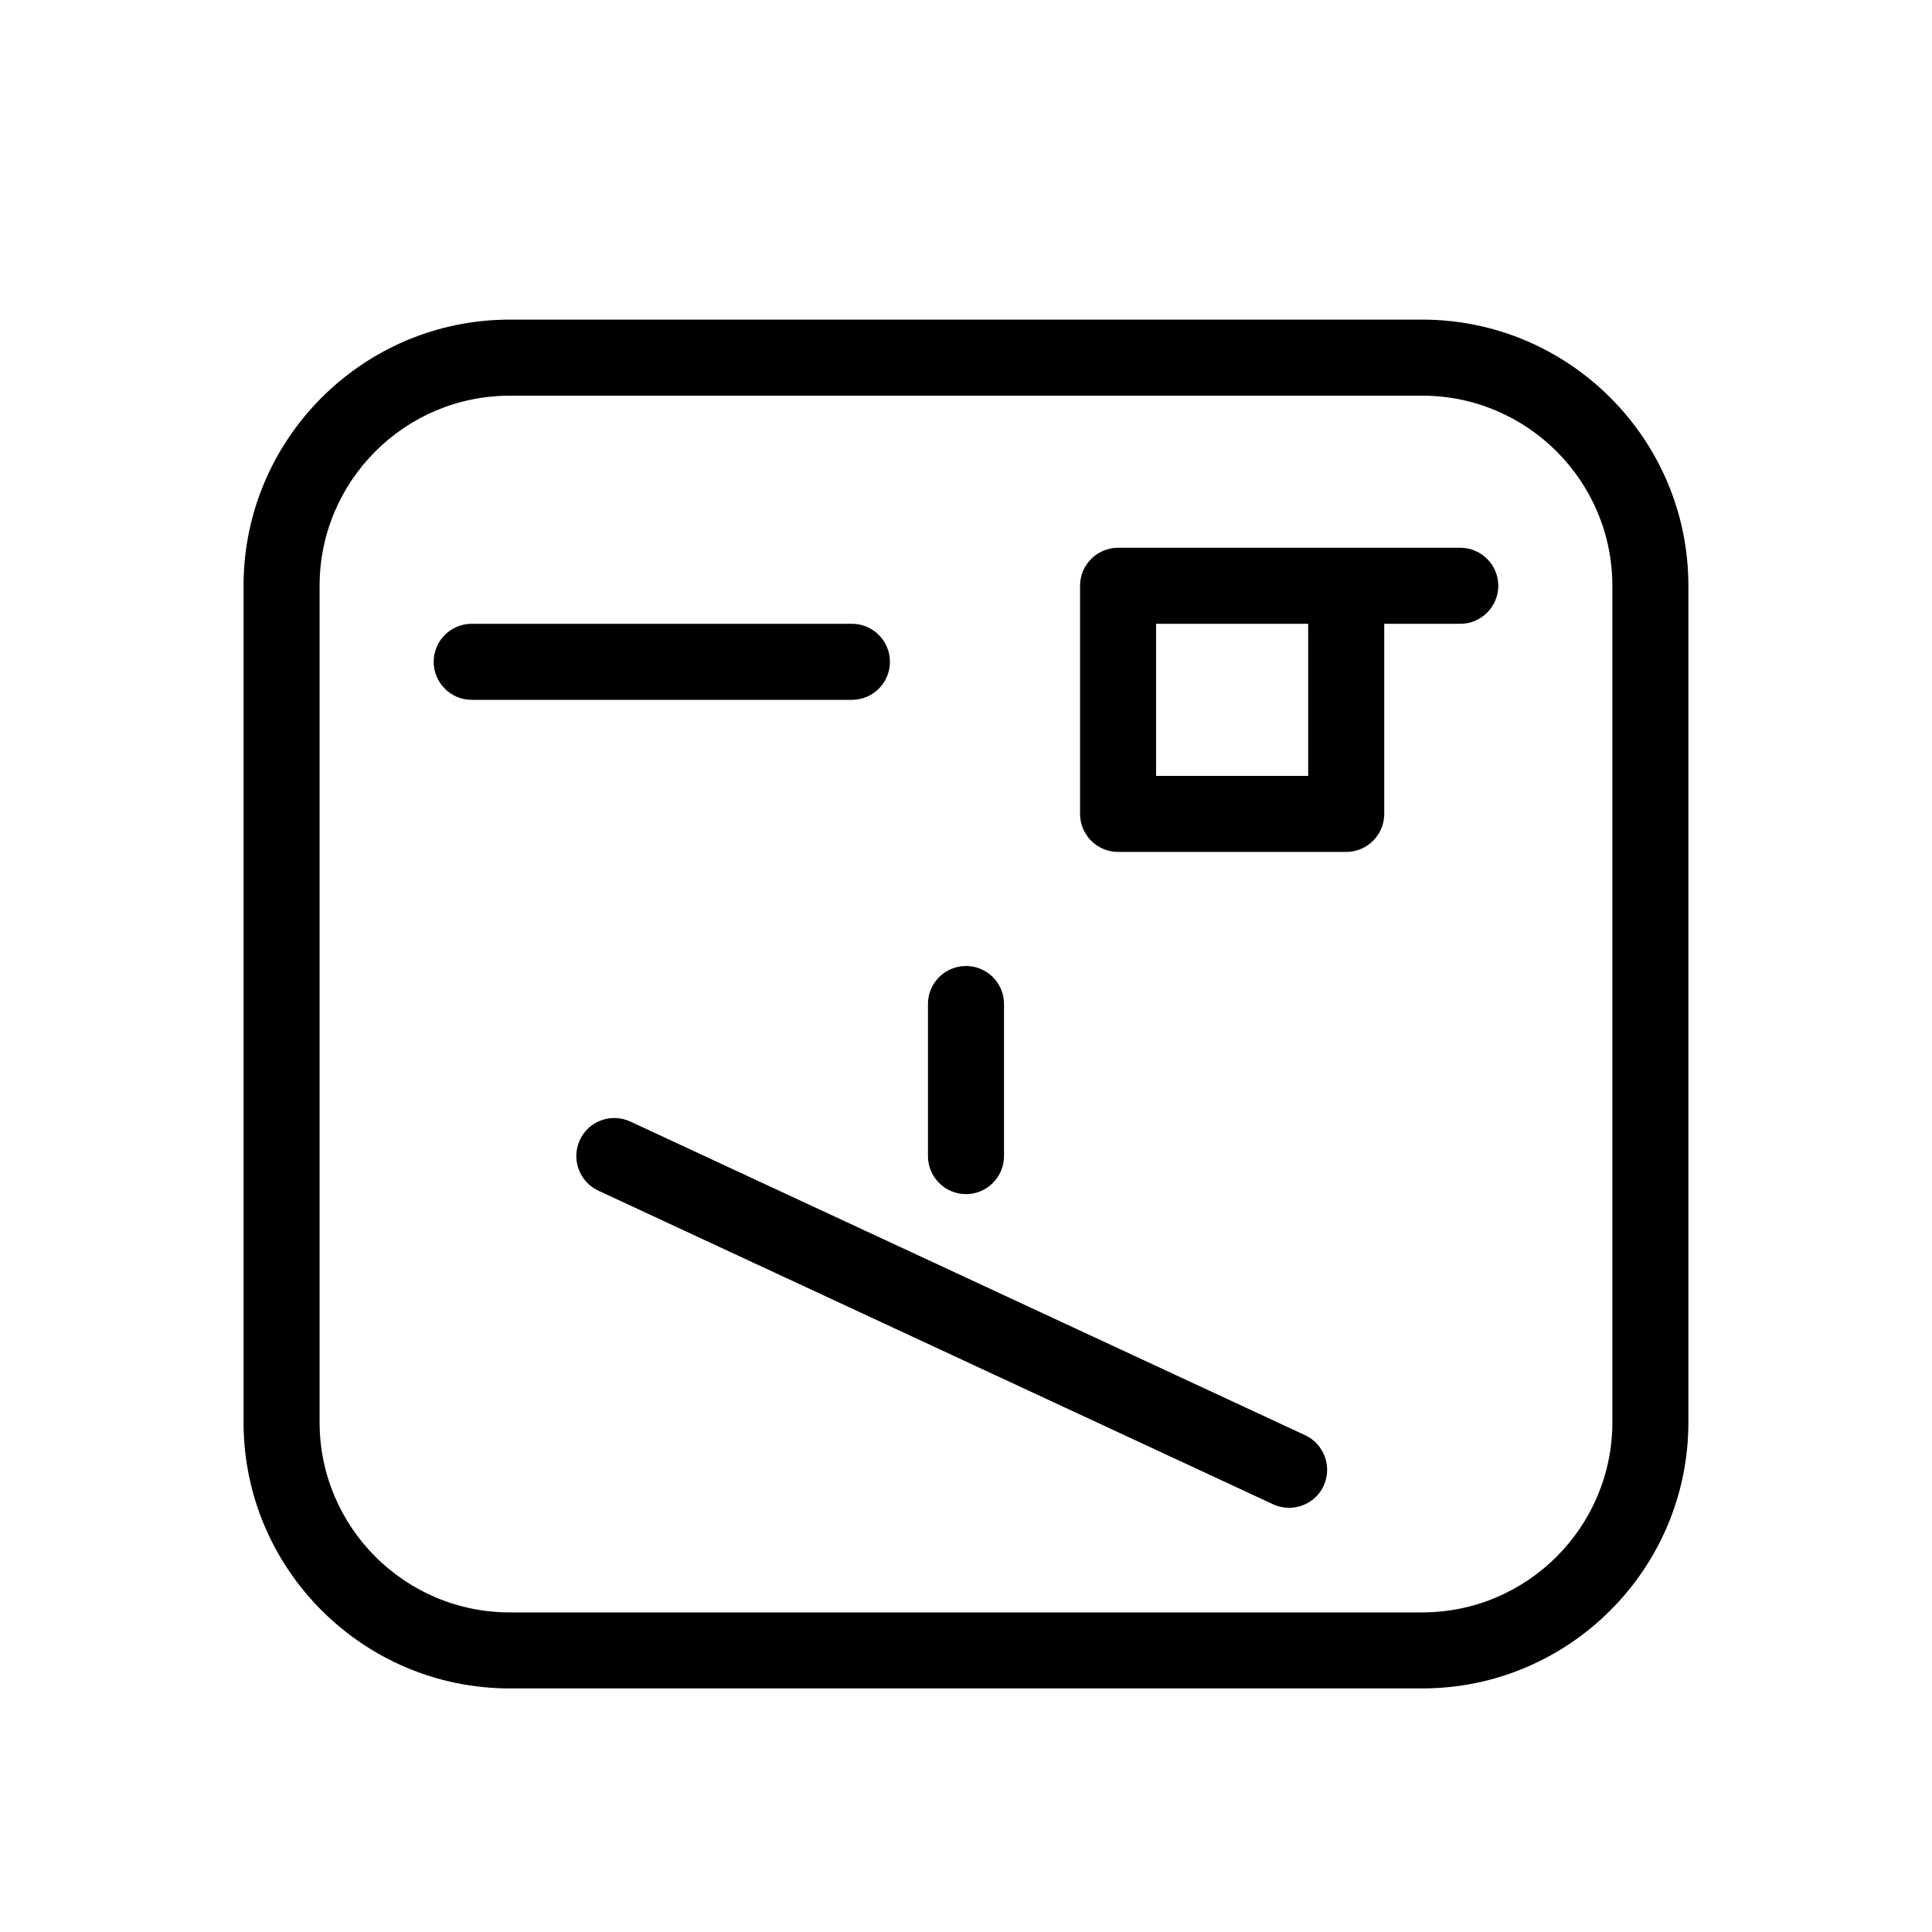
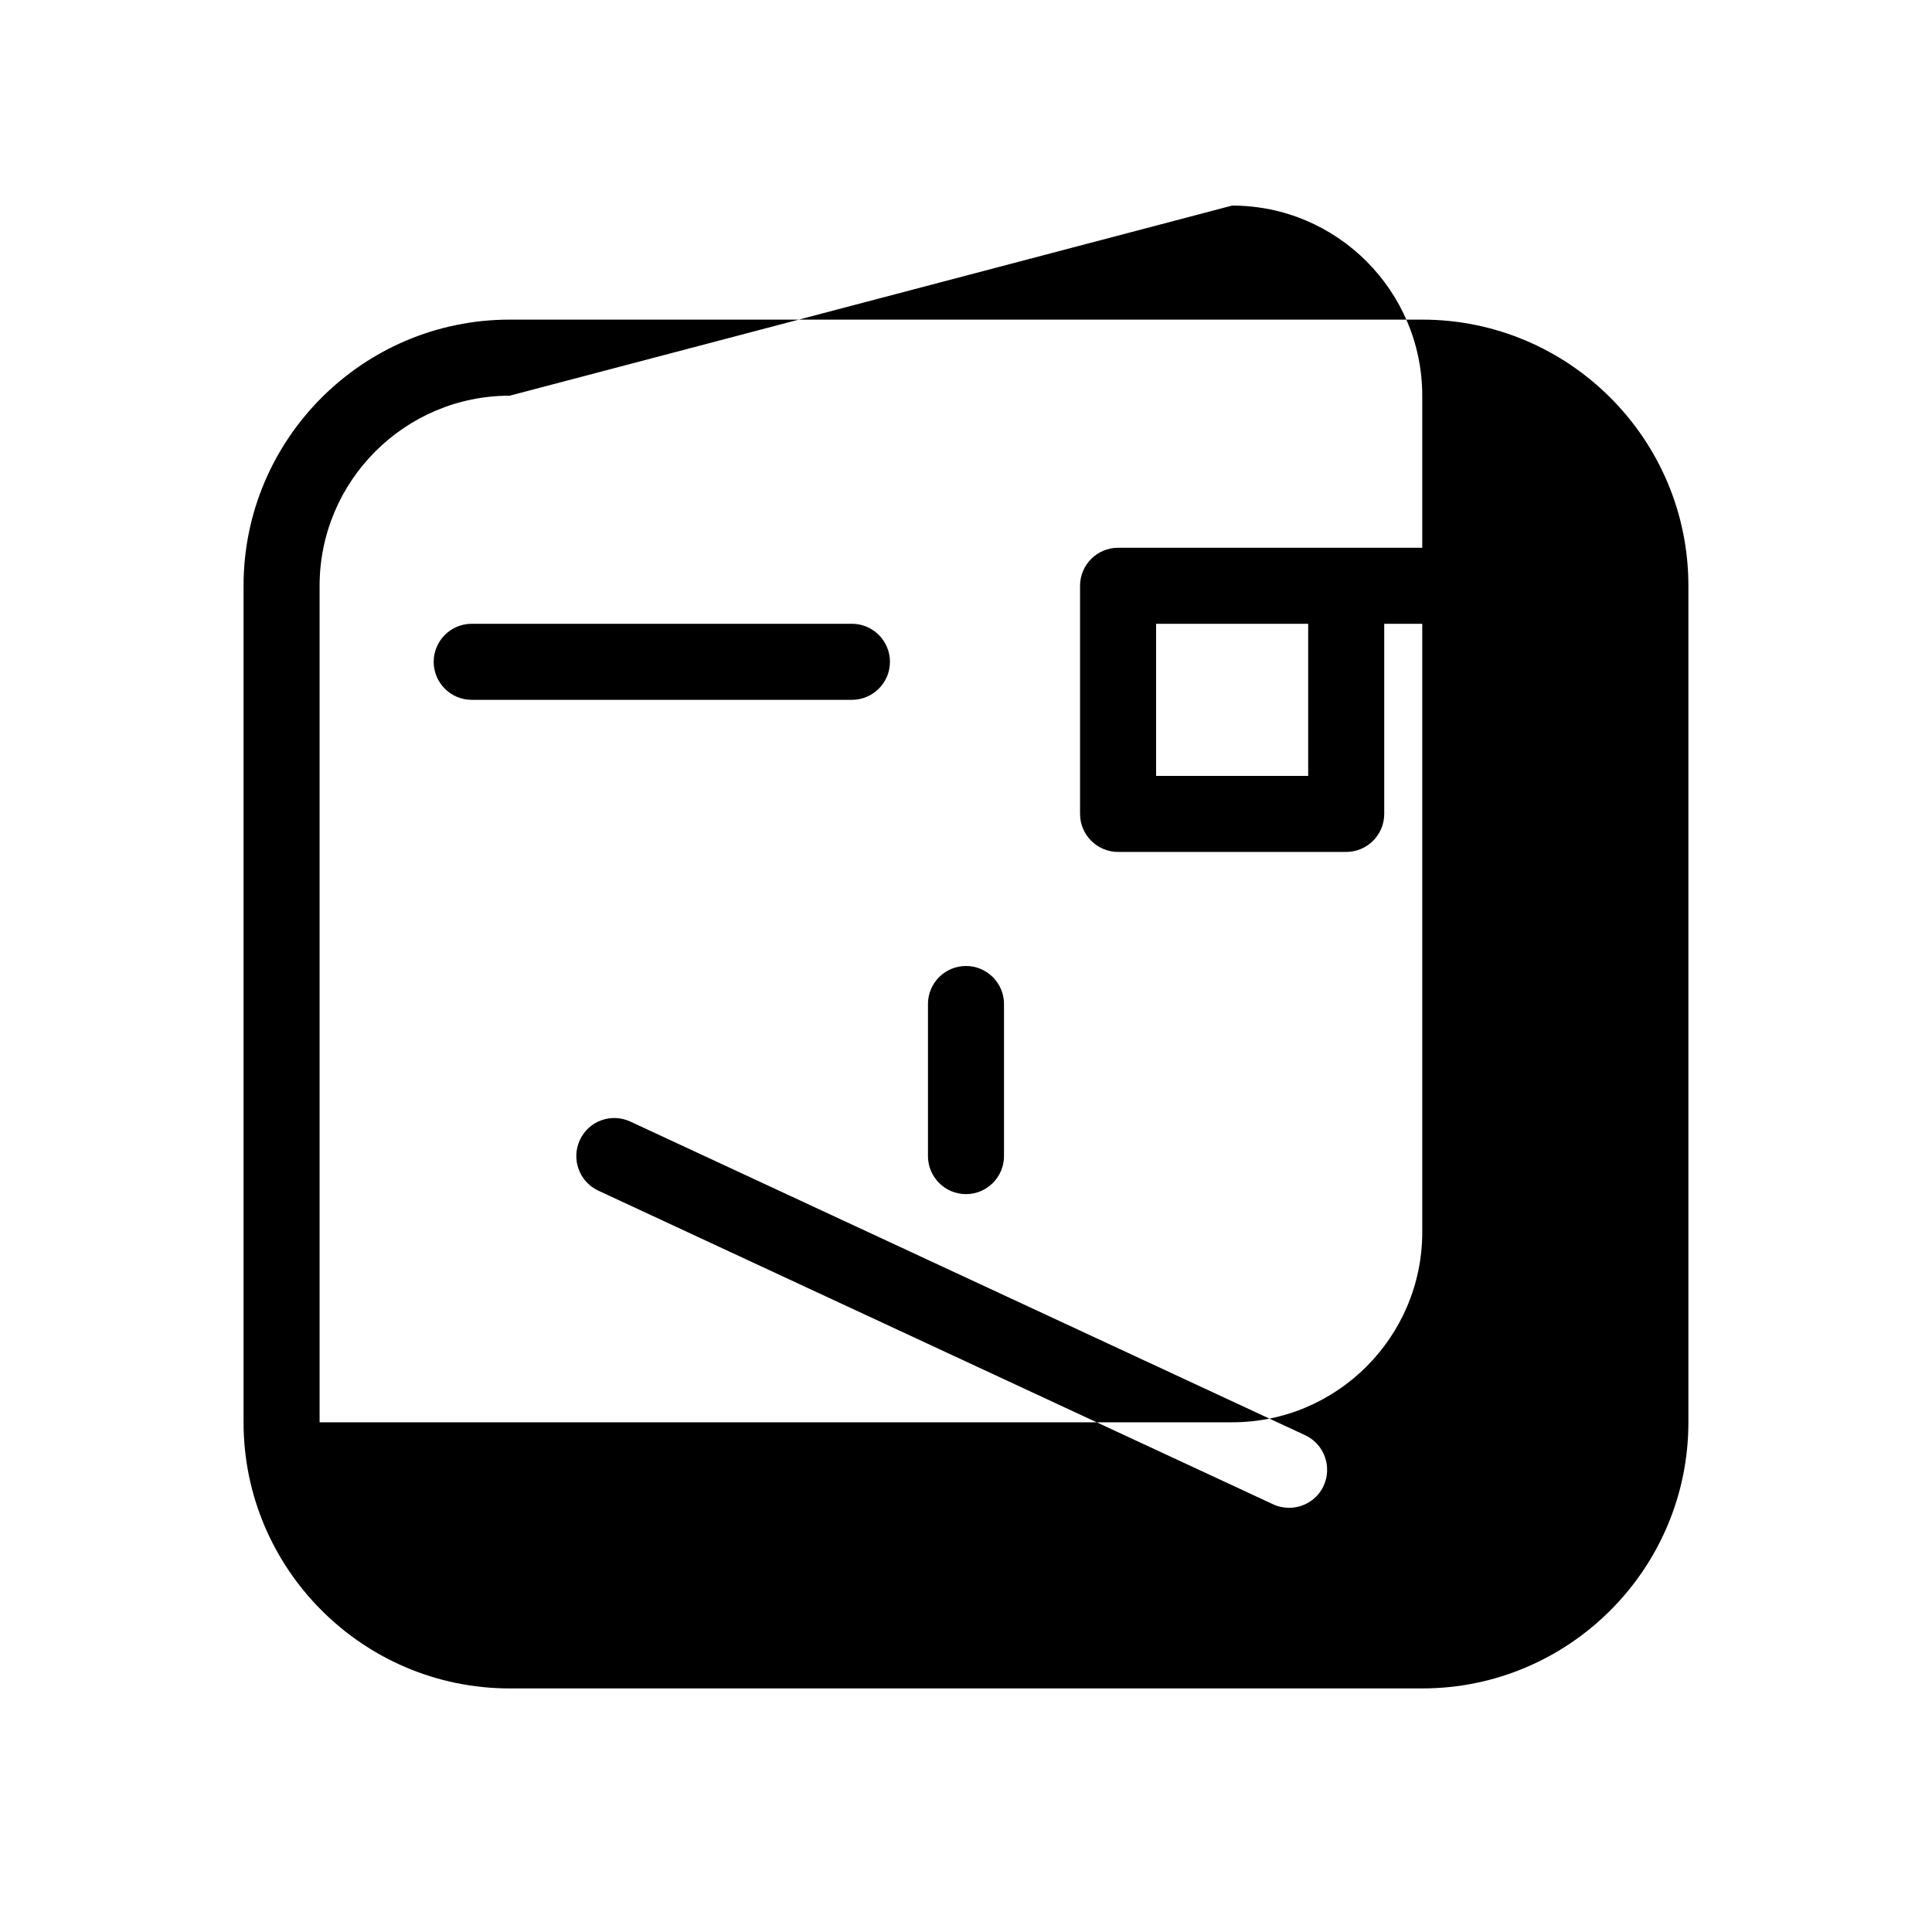
<svg xmlns="http://www.w3.org/2000/svg" fill="#000000" width="800px" height="800px" version="1.1" viewBox="144 144 512 512">
-   <path d="m520.91 591.45h-241.83c-38.895 0-70.535-31.637-70.535-70.531v-221.68c0-38.895 31.641-70.535 70.535-70.535h241.83c38.895 0 70.531 31.641 70.531 70.535v221.68c0 38.895-31.637 70.531-70.531 70.531zm-241.83-342.59c-27.793 0-50.383 22.609-50.383 50.383v221.68c0 27.77 22.59 50.379 50.383 50.379h241.83c27.789 0 50.383-22.609 50.383-50.383v-221.68c-0.004-27.77-22.594-50.379-50.383-50.379zm221.68 120.91h-60.457c-5.543 0-10.078-4.516-10.078-10.078v-60.457c0-5.559 4.535-10.074 10.078-10.074h90.684c5.543 0 10.078 4.516 10.078 10.078 0 5.559-4.535 10.074-10.078 10.074h-20.152v50.383c0 5.559-4.535 10.074-10.074 10.074zm-50.383-20.152h40.305v-40.305h-40.305zm-40.305 100.76v-40.305c0-5.562-4.516-10.078-10.078-10.078-5.559 0.004-10.074 4.516-10.074 10.078v40.305c0 5.543 4.516 10.078 10.078 10.078s10.074-4.535 10.074-10.078zm-30.227-130.99c0-5.562-4.516-10.078-10.078-10.078h-100.76c-5.562 0-10.074 4.516-10.074 10.078 0 5.559 4.512 10.074 10.074 10.074h100.76c5.562 0 10.078-4.516 10.078-10.074zm114.93 218.37c2.316-5.039 0.16-11.043-4.875-13.402l-178.85-83.129c-5.059-2.336-11.062-0.18-13.383 4.898-2.336 5.039-0.16 11.043 4.875 13.402l178.85 83.129c1.371 0.645 2.84 0.926 4.254 0.926 3.789 0 7.438-2.156 9.129-5.824z" />
+   <path d="m520.91 591.45h-241.83c-38.895 0-70.535-31.637-70.535-70.531v-221.68c0-38.895 31.641-70.535 70.535-70.535h241.83c38.895 0 70.531 31.641 70.531 70.535v221.68c0 38.895-31.637 70.531-70.531 70.531zm-241.83-342.59c-27.793 0-50.383 22.609-50.383 50.383v221.68h241.83c27.789 0 50.383-22.609 50.383-50.383v-221.68c-0.004-27.77-22.594-50.379-50.383-50.379zm221.68 120.91h-60.457c-5.543 0-10.078-4.516-10.078-10.078v-60.457c0-5.559 4.535-10.074 10.078-10.074h90.684c5.543 0 10.078 4.516 10.078 10.078 0 5.559-4.535 10.074-10.078 10.074h-20.152v50.383c0 5.559-4.535 10.074-10.074 10.074zm-50.383-20.152h40.305v-40.305h-40.305zm-40.305 100.76v-40.305c0-5.562-4.516-10.078-10.078-10.078-5.559 0.004-10.074 4.516-10.074 10.078v40.305c0 5.543 4.516 10.078 10.078 10.078s10.074-4.535 10.074-10.078zm-30.227-130.99c0-5.562-4.516-10.078-10.078-10.078h-100.76c-5.562 0-10.074 4.516-10.074 10.078 0 5.559 4.512 10.074 10.074 10.074h100.76c5.562 0 10.078-4.516 10.078-10.074zm114.93 218.37c2.316-5.039 0.16-11.043-4.875-13.402l-178.85-83.129c-5.059-2.336-11.062-0.18-13.383 4.898-2.336 5.039-0.16 11.043 4.875 13.402l178.85 83.129c1.371 0.645 2.84 0.926 4.254 0.926 3.789 0 7.438-2.156 9.129-5.824z" />
</svg>